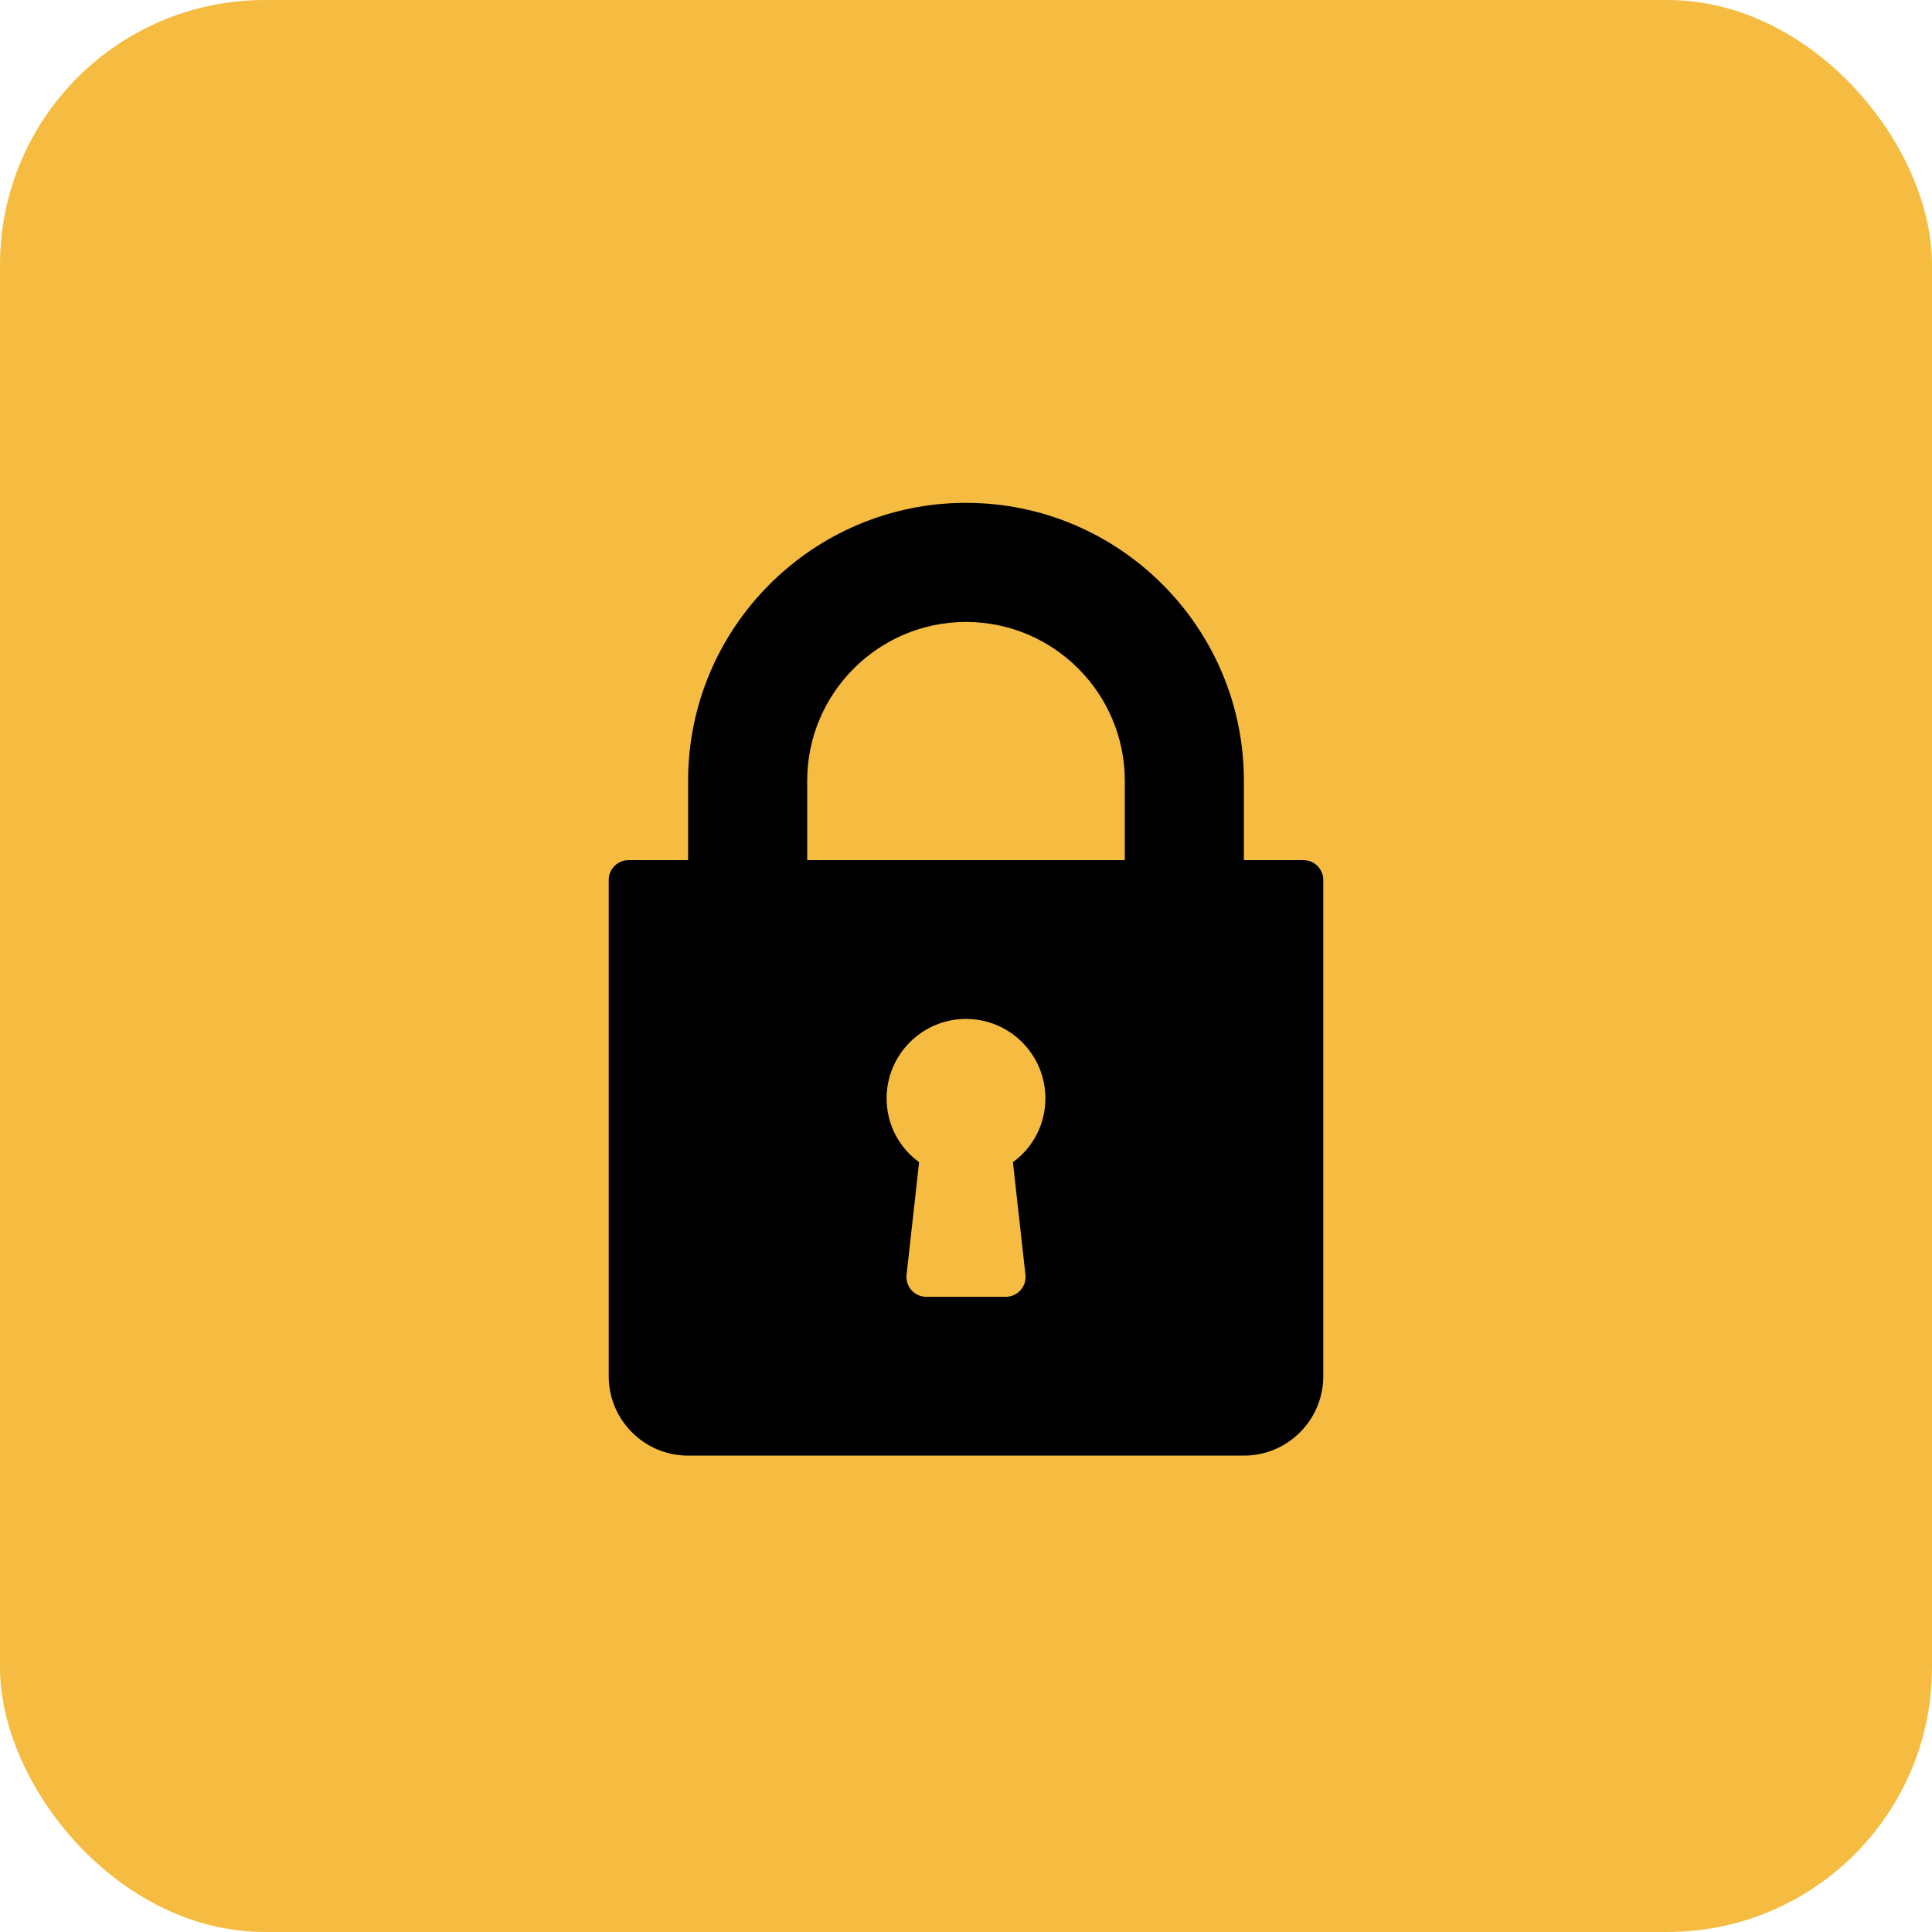
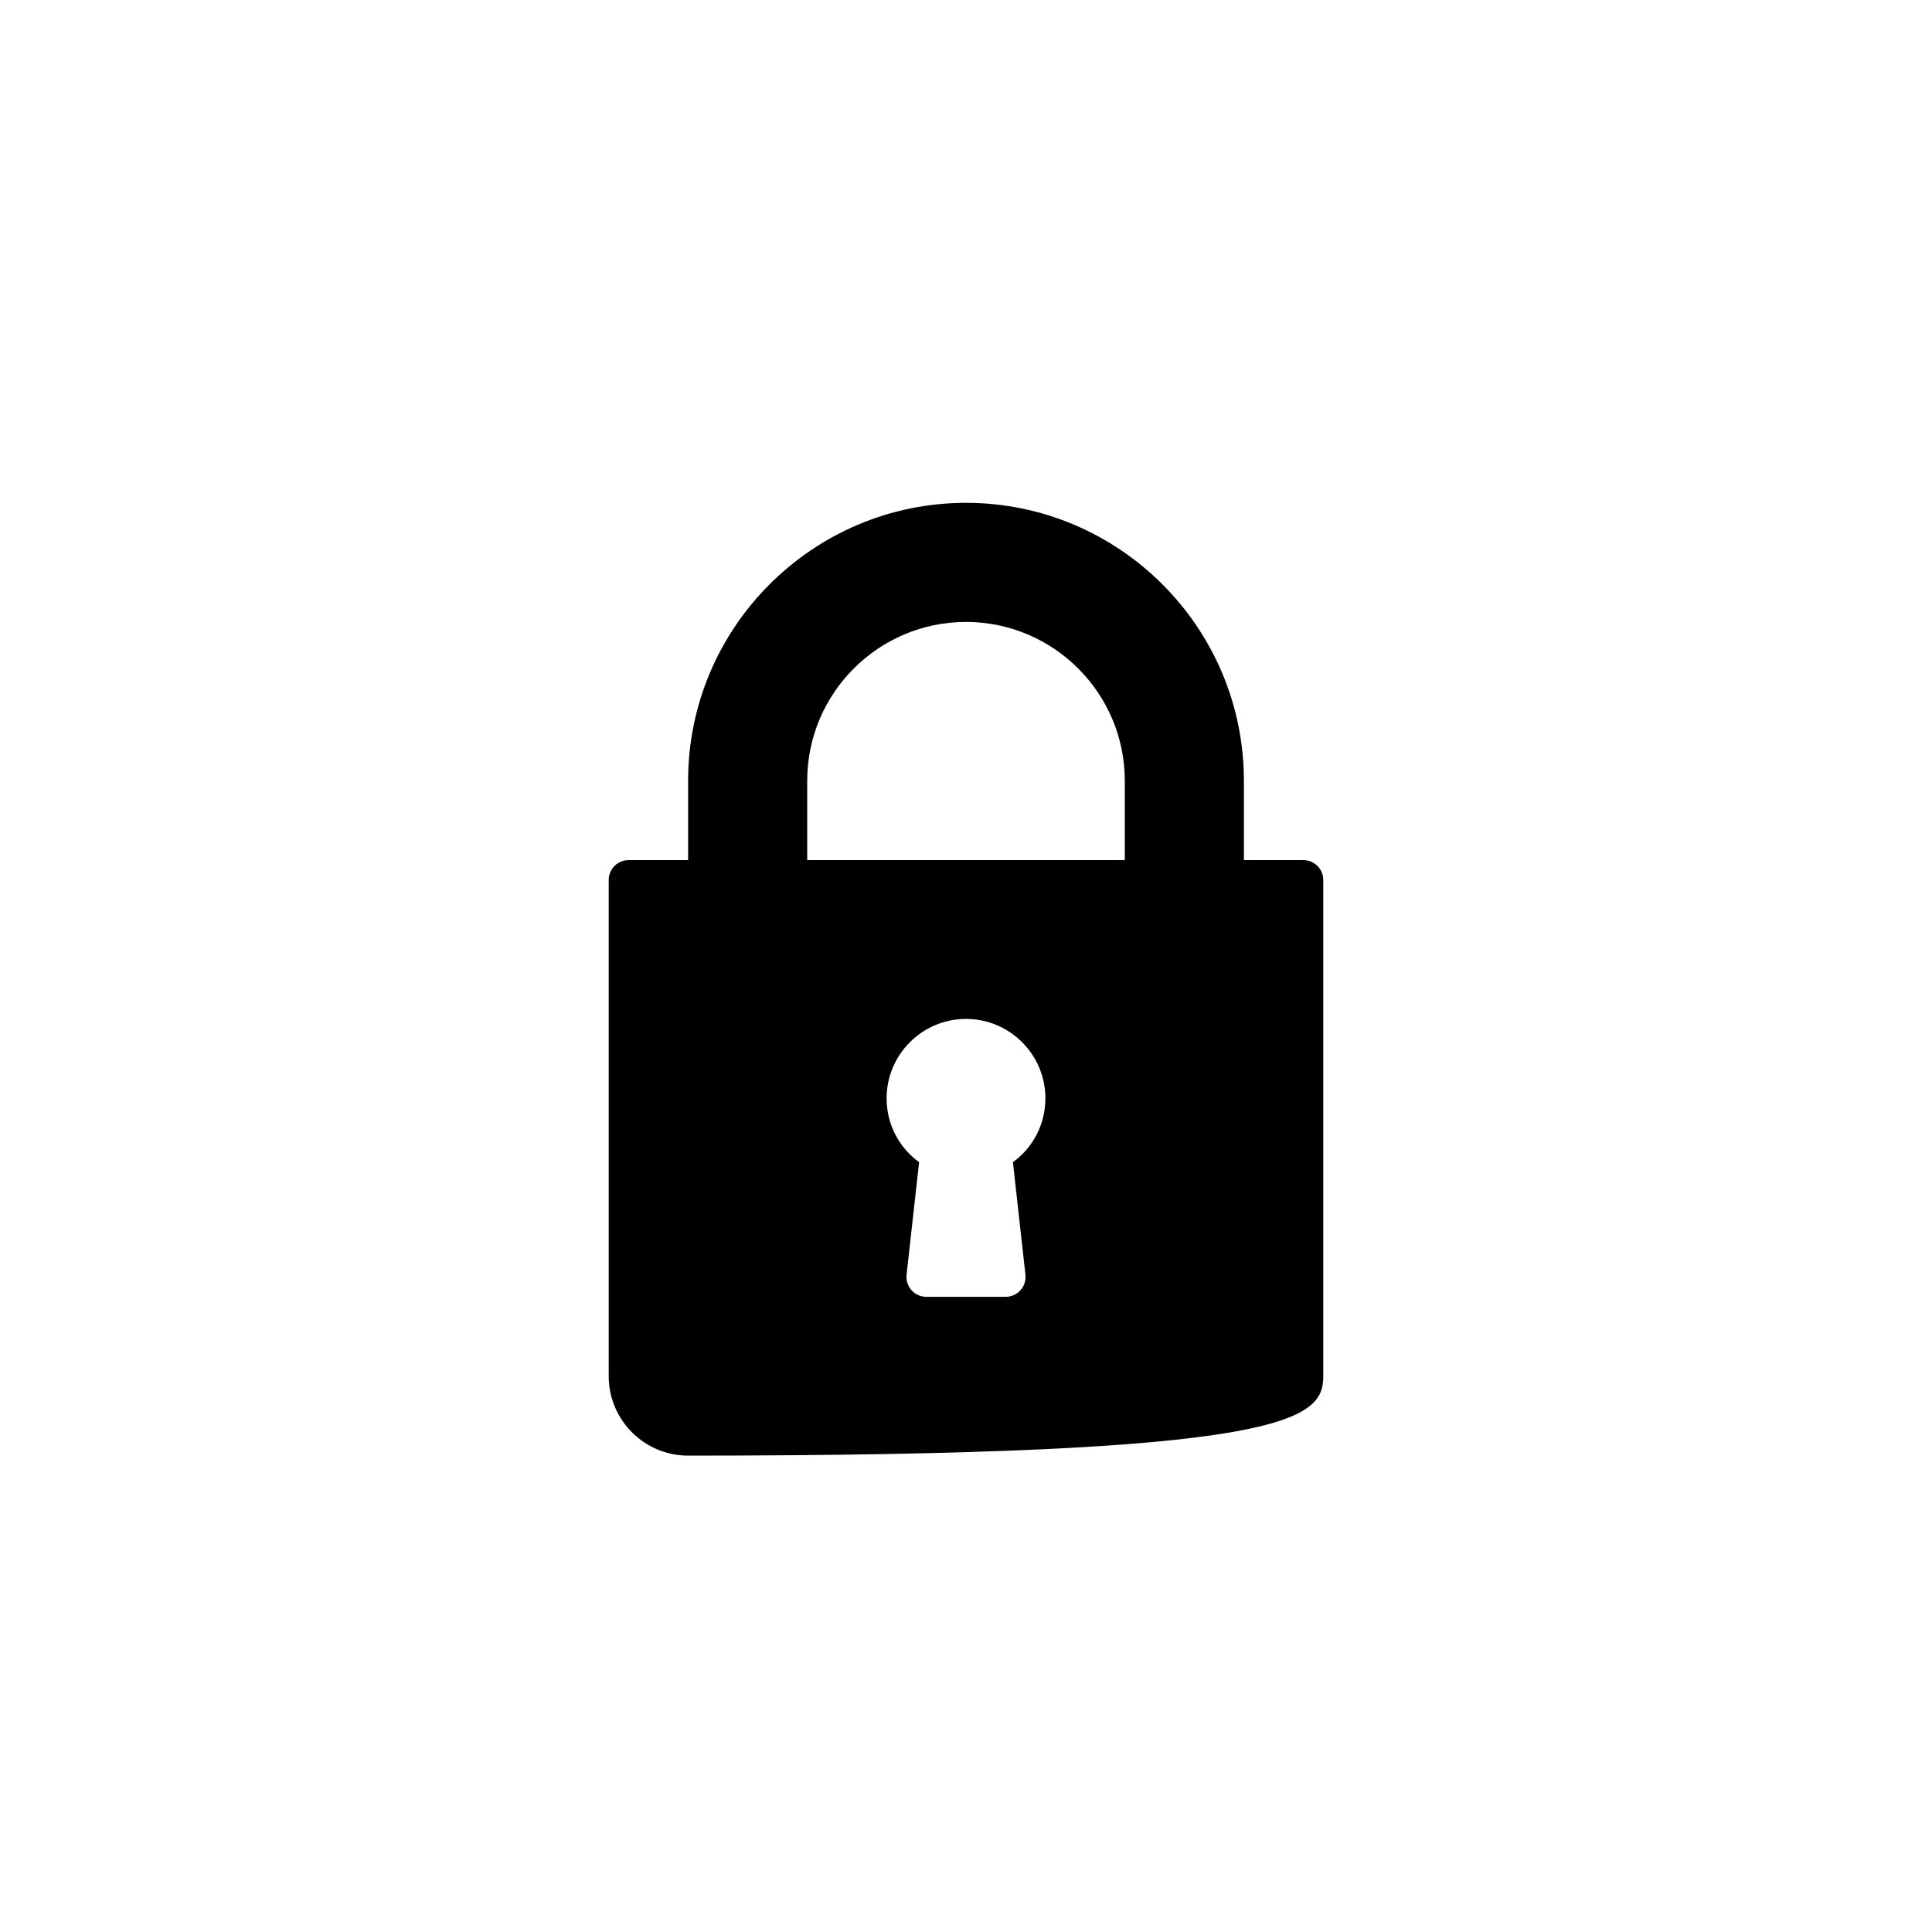
<svg xmlns="http://www.w3.org/2000/svg" width="73" height="73" viewBox="0 0 73 73" fill="none">
-   <rect width="73" height="73" rx="10" fill="#F5BC41" />
-   <path d="M49.25 32.5H47V29.5C47 23.71 42.29 19 36.5 19C30.71 19 26 23.71 26 29.5V32.5H23.75C23.335 32.5 23 32.836 23 33.25V52C23 53.655 24.345 55 26 55H47C48.655 55 50 53.655 50 52V33.25C50 32.836 49.664 32.5 49.25 32.5ZM38.746 48.167C38.769 48.379 38.701 48.591 38.559 48.75C38.417 48.909 38.213 49 38 49H35C34.787 49 34.583 48.909 34.441 48.75C34.299 48.591 34.231 48.379 34.254 48.167L34.728 43.913C33.959 43.354 33.5 42.47 33.5 41.5C33.5 39.846 34.846 38.5 36.5 38.5C38.155 38.5 39.5 39.845 39.5 41.5C39.5 42.47 39.041 43.354 38.273 43.913L38.746 48.167ZM42.5 32.5H30.5V29.5C30.5 26.192 33.192 23.5 36.5 23.5C39.808 23.5 42.5 26.192 42.5 29.5V32.5Z" fill="black" />
+   <path d="M49.25 32.5H47V29.5C47 23.71 42.29 19 36.5 19C30.71 19 26 23.71 26 29.5V32.5H23.75C23.335 32.5 23 32.836 23 33.25V52C23 53.655 24.345 55 26 55C48.655 55 50 53.655 50 52V33.25C50 32.836 49.664 32.5 49.25 32.5ZM38.746 48.167C38.769 48.379 38.701 48.591 38.559 48.75C38.417 48.909 38.213 49 38 49H35C34.787 49 34.583 48.909 34.441 48.75C34.299 48.591 34.231 48.379 34.254 48.167L34.728 43.913C33.959 43.354 33.5 42.47 33.5 41.5C33.5 39.846 34.846 38.5 36.5 38.5C38.155 38.5 39.5 39.845 39.5 41.5C39.5 42.47 39.041 43.354 38.273 43.913L38.746 48.167ZM42.5 32.5H30.5V29.5C30.5 26.192 33.192 23.5 36.5 23.5C39.808 23.5 42.5 26.192 42.5 29.5V32.5Z" fill="black" />
</svg>